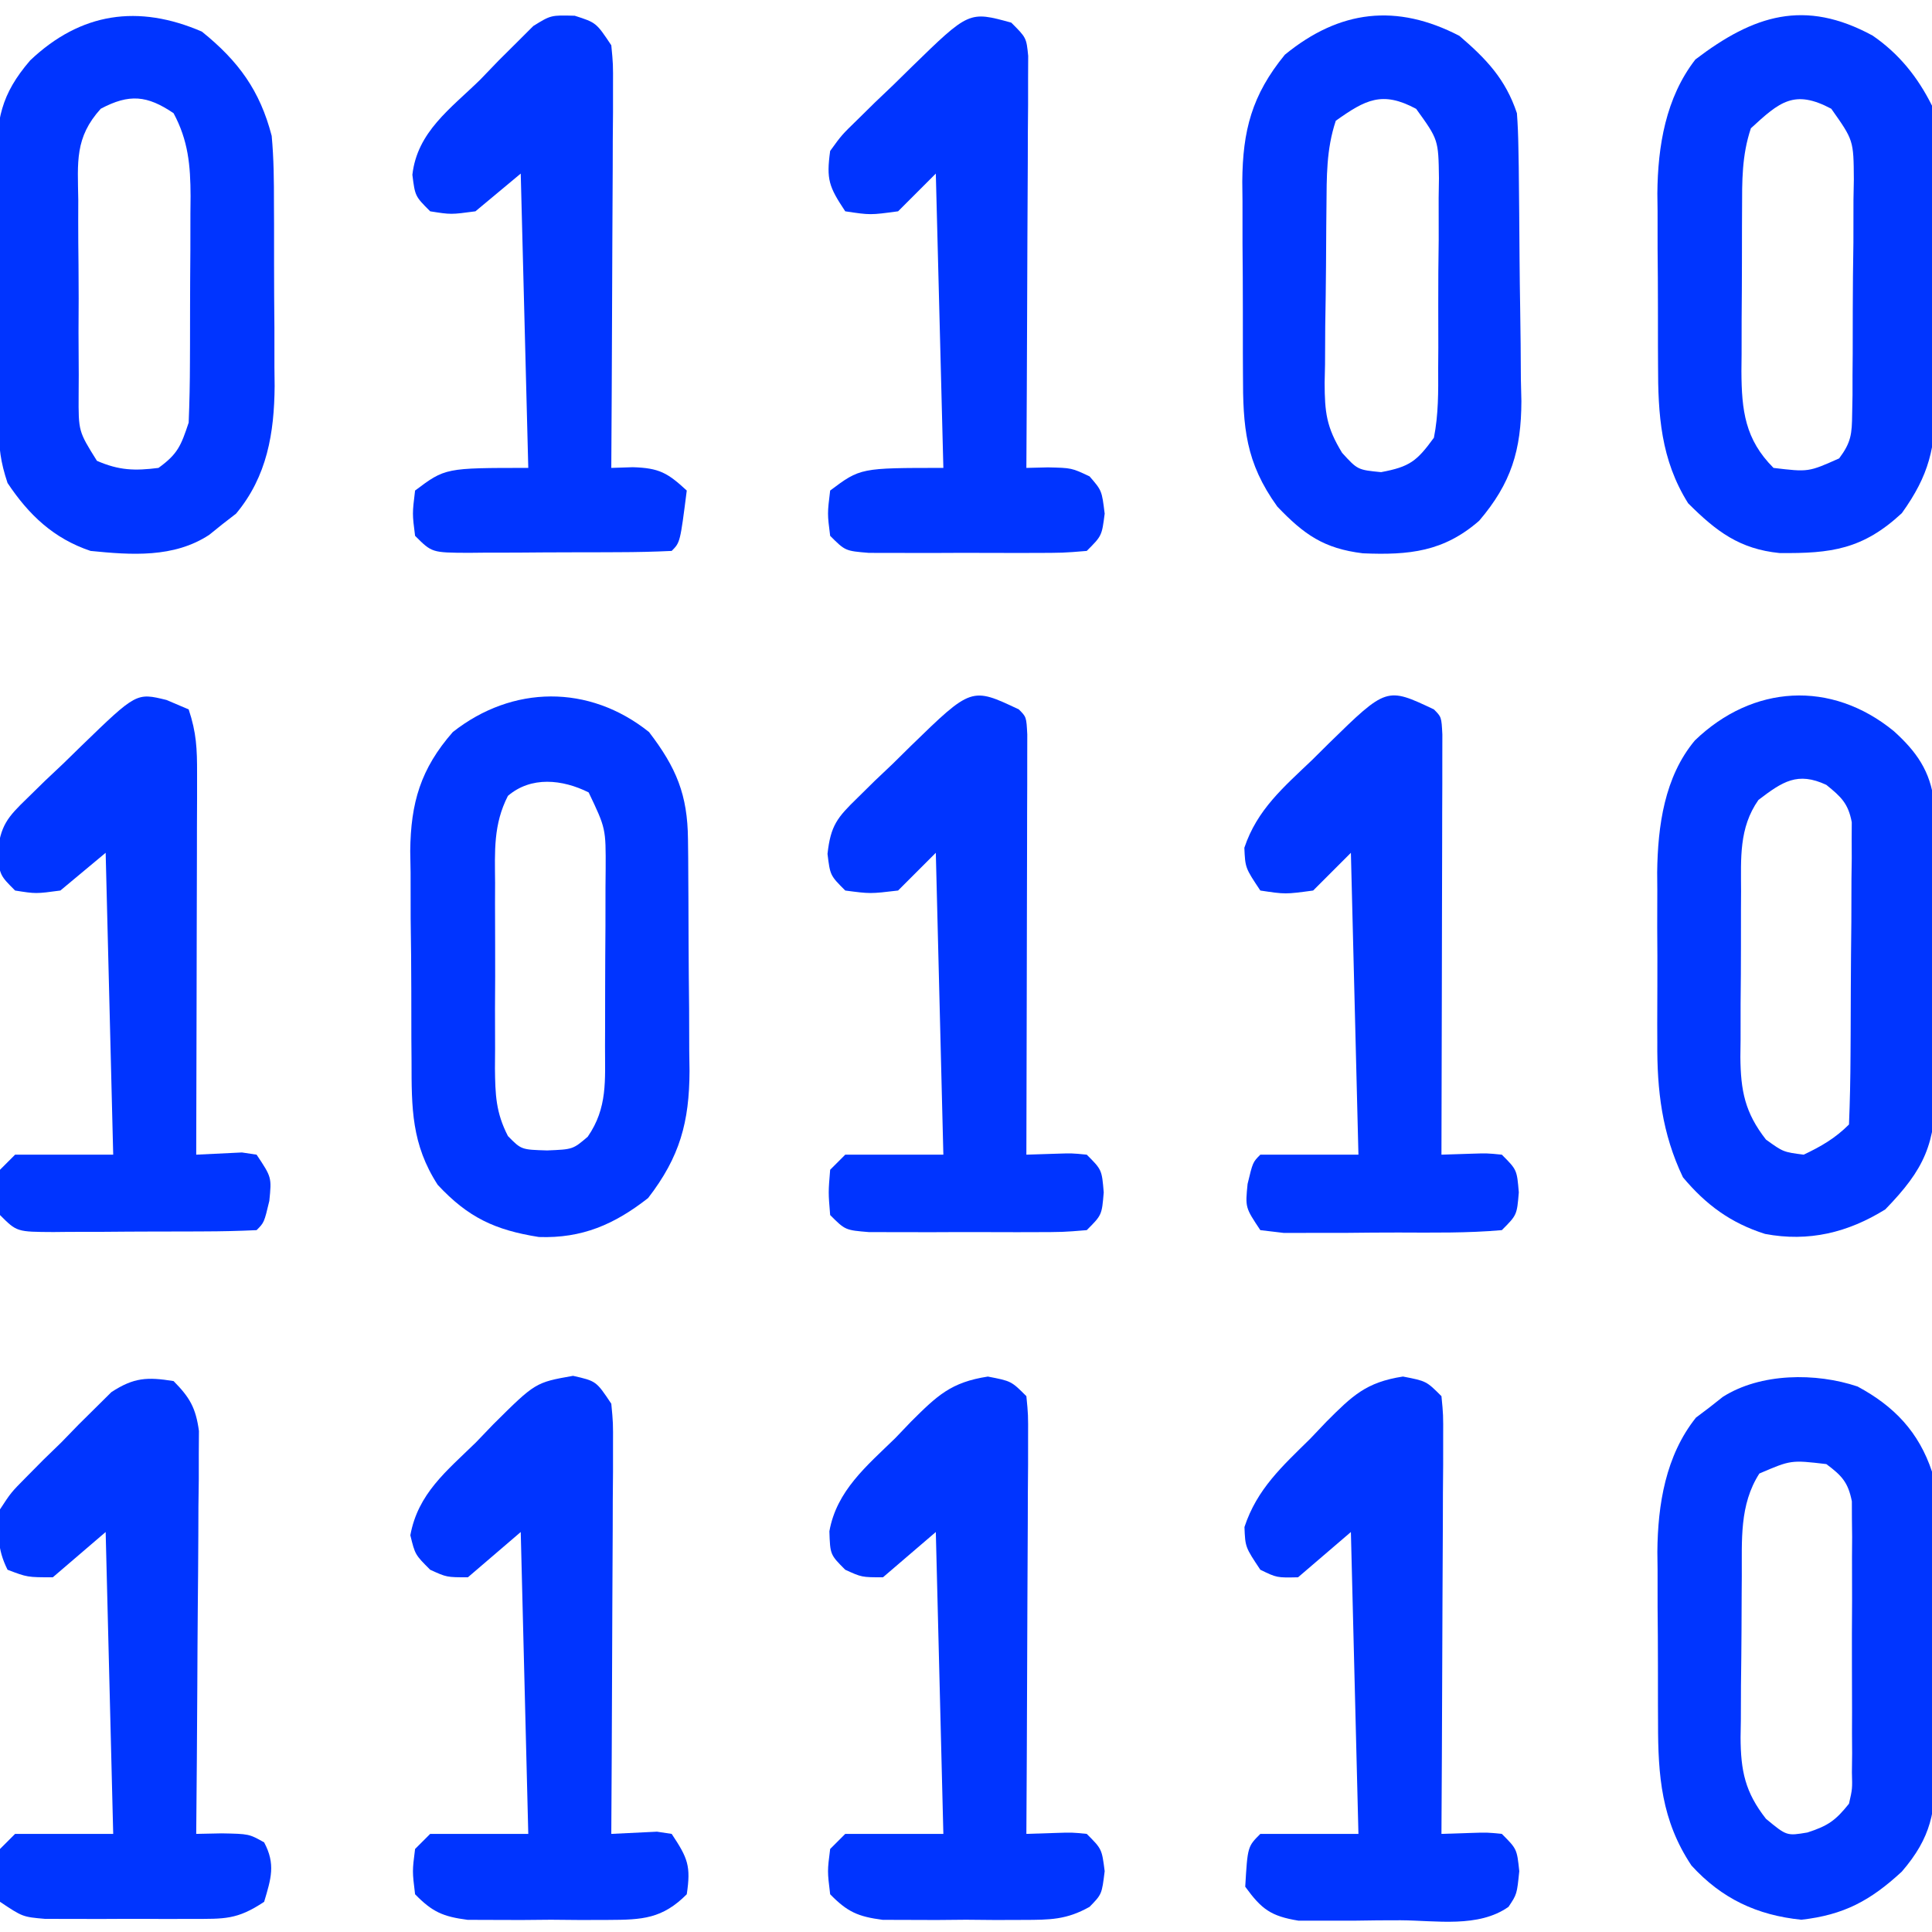
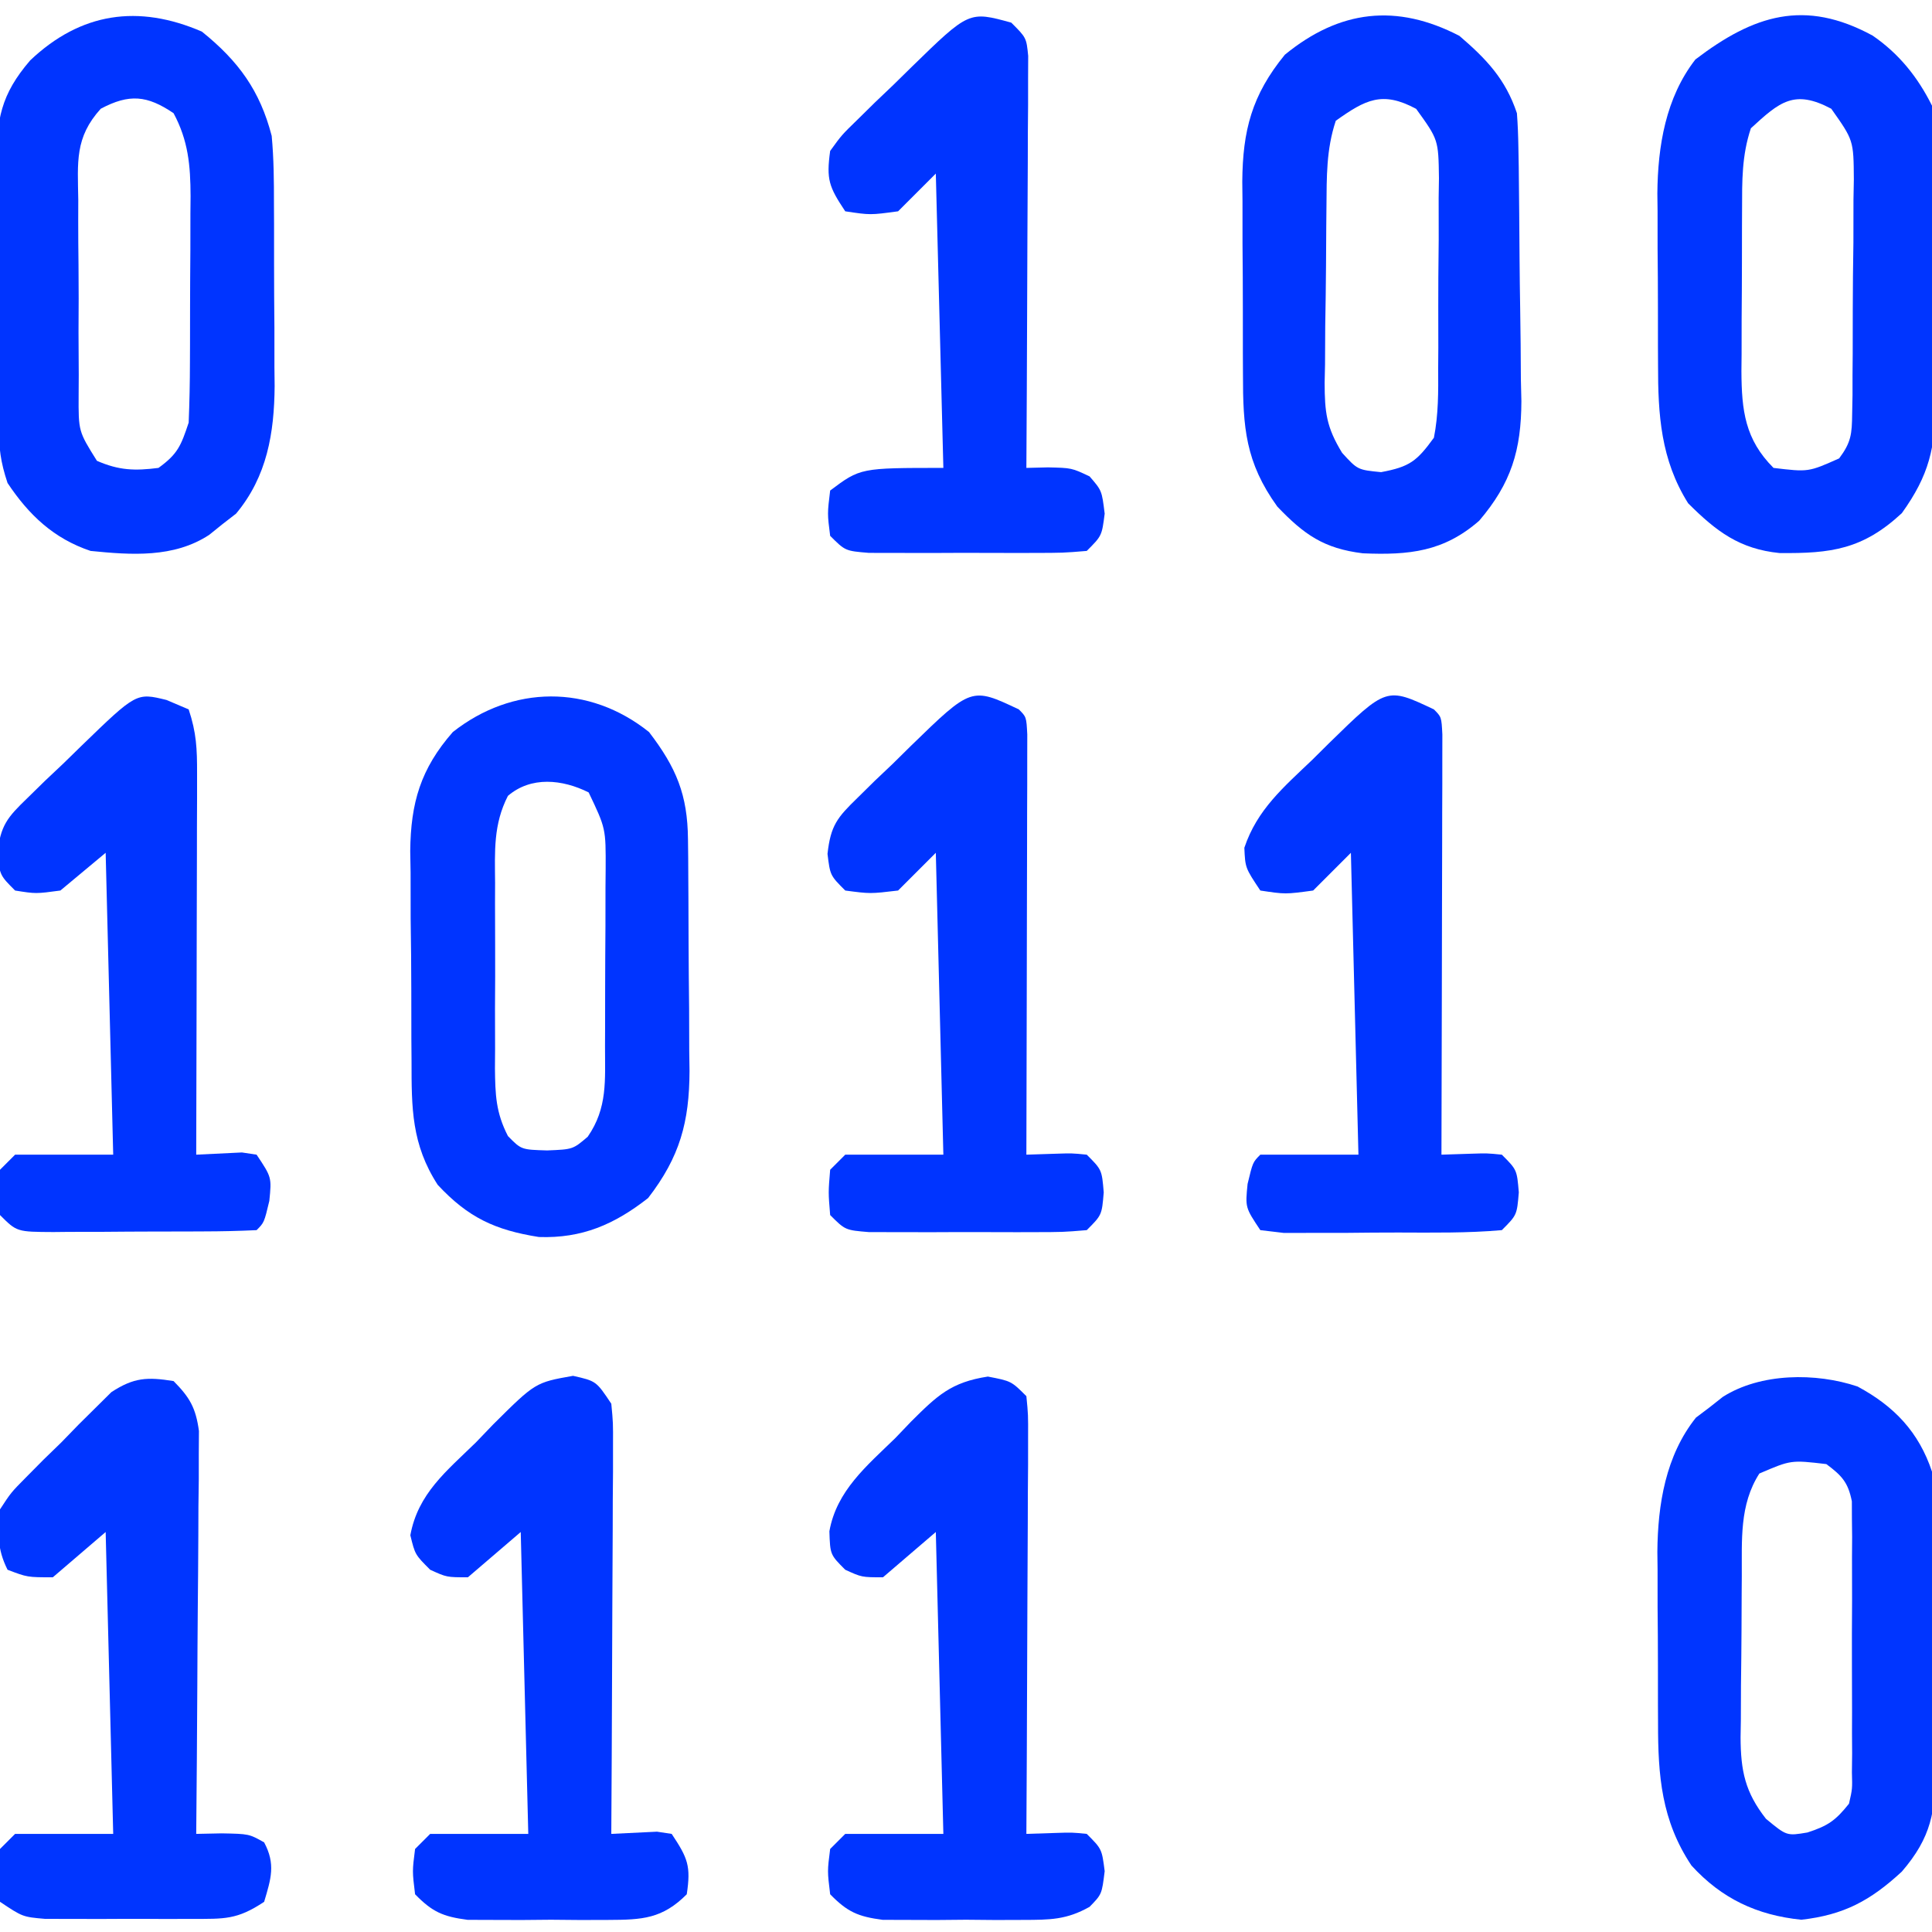
<svg xmlns="http://www.w3.org/2000/svg" version="1.1" width="256" height="256">
-   <path d="M0 0 C3.583 3.071 6.122 5.74 7.625 10.25 C7.736 11.726 7.794 13.206 7.818 14.686 C7.834 15.581 7.85 16.476 7.867 17.398 C7.911 21.495 7.952 25.593 7.975 29.69 C7.992 31.846 8.019 34.002 8.057 36.158 C8.112 39.276 8.134 42.393 8.148 45.512 C8.171 46.467 8.194 47.423 8.217 48.407 C8.197 54.89 6.876 59.272 2.625 64.25 C-2.074 68.355 -6.653 68.827 -12.793 68.566 C-17.962 67.933 -20.575 66.087 -24.125 62.375 C-28.354 56.502 -28.683 51.855 -28.676 44.82 C-28.68 43.912 -28.684 43.003 -28.689 42.067 C-28.694 40.149 -28.695 38.231 -28.691 36.313 C-28.688 33.392 -28.711 30.472 -28.736 27.551 C-28.739 25.682 -28.739 23.814 -28.738 21.945 C-28.747 21.078 -28.757 20.212 -28.766 19.318 C-28.715 12.556 -27.507 7.856 -23.125 2.5 C-15.846 -3.456 -8.315 -4.311 0 0 Z M-16.375 11.25 C-17.648 15.07 -17.577 18.697 -17.613 22.68 C-17.621 23.507 -17.629 24.334 -17.638 25.187 C-17.652 26.937 -17.662 28.687 -17.67 30.437 C-17.687 33.108 -17.731 35.778 -17.775 38.449 C-17.786 40.151 -17.794 41.853 -17.801 43.555 C-17.818 44.351 -17.836 45.147 -17.854 45.967 C-17.839 49.892 -17.633 51.828 -15.536 55.258 C-13.482 57.505 -13.482 57.505 -10.375 57.812 C-6.583 57.101 -5.642 56.368 -3.375 53.25 C-2.767 50.18 -2.791 47.153 -2.809 44.031 C-2.802 43.136 -2.796 42.241 -2.79 41.319 C-2.783 39.43 -2.786 37.54 -2.799 35.651 C-2.812 32.76 -2.778 29.872 -2.74 26.98 C-2.739 25.143 -2.741 23.306 -2.746 21.469 C-2.733 20.605 -2.72 19.741 -2.706 18.852 C-2.779 13.758 -2.779 13.758 -5.727 9.674 C-10.211 7.263 -12.432 8.448 -16.375 11.25 Z " fill="#0034FF" transform="translate(193.375,4.75)" />
+   <path d="M0 0 C3.583 3.071 6.122 5.74 7.625 10.25 C7.736 11.726 7.794 13.206 7.818 14.686 C7.834 15.581 7.85 16.476 7.867 17.398 C7.911 21.495 7.952 25.593 7.975 29.69 C7.992 31.846 8.019 34.002 8.057 36.158 C8.112 39.276 8.134 42.393 8.148 45.512 C8.171 46.467 8.194 47.423 8.217 48.407 C8.197 54.89 6.876 59.272 2.625 64.25 C-2.074 68.355 -6.653 68.827 -12.793 68.566 C-17.962 67.933 -20.575 66.087 -24.125 62.375 C-28.354 56.502 -28.683 51.855 -28.676 44.82 C-28.68 43.912 -28.684 43.003 -28.689 42.067 C-28.694 40.149 -28.695 38.231 -28.691 36.313 C-28.688 33.392 -28.711 30.472 -28.736 27.551 C-28.739 25.682 -28.739 23.814 -28.738 21.945 C-28.747 21.078 -28.757 20.212 -28.766 19.318 C-28.715 12.556 -27.507 7.856 -23.125 2.5 C-15.846 -3.456 -8.315 -4.311 0 0 Z M-16.375 11.25 C-17.648 15.07 -17.577 18.697 -17.613 22.68 C-17.621 23.507 -17.629 24.334 -17.638 25.187 C-17.652 26.937 -17.662 28.687 -17.67 30.437 C-17.687 33.108 -17.731 35.778 -17.775 38.449 C-17.786 40.151 -17.794 41.853 -17.801 43.555 C-17.818 44.351 -17.836 45.147 -17.854 45.967 C-17.839 49.892 -17.633 51.828 -15.536 55.258 C-13.482 57.505 -13.482 57.505 -10.375 57.812 C-6.583 57.101 -5.642 56.368 -3.375 53.25 C-2.767 50.18 -2.791 47.153 -2.809 44.031 C-2.802 43.136 -2.796 42.241 -2.79 41.319 C-2.812 32.76 -2.778 29.872 -2.74 26.98 C-2.739 25.143 -2.741 23.306 -2.746 21.469 C-2.733 20.605 -2.72 19.741 -2.706 18.852 C-2.779 13.758 -2.779 13.758 -5.727 9.674 C-10.211 7.263 -12.432 8.448 -16.375 11.25 Z " fill="#0034FF" transform="translate(193.375,4.75)" />
  <path d="M0 0 C3.625 4.733 5.105 8.316 5.161 14.198 C5.171 15.016 5.18 15.834 5.19 16.677 C5.194 17.553 5.199 18.429 5.203 19.332 C5.209 20.242 5.215 21.152 5.22 22.09 C5.23 24.014 5.236 25.938 5.24 27.862 C5.25 30.791 5.281 33.721 5.312 36.65 C5.319 38.523 5.324 40.396 5.328 42.27 C5.34 43.14 5.353 44.01 5.366 44.906 C5.341 51.669 4.093 56.291 -0.125 61.75 C-4.578 65.235 -8.865 67.109 -14.594 66.91 C-20.428 65.988 -23.977 64.318 -28 60 C-31.476 54.621 -31.467 49.831 -31.469 43.633 C-31.48 42.142 -31.48 42.142 -31.492 40.622 C-31.503 38.526 -31.505 36.43 -31.501 34.333 C-31.5 31.142 -31.542 27.953 -31.586 24.762 C-31.591 22.719 -31.594 20.676 -31.594 18.633 C-31.61 17.687 -31.627 16.741 -31.643 15.766 C-31.577 9.374 -30.269 4.872 -26 0 C-18.111 -6.218 -7.95 -6.36 0 0 Z M-18.698 8.457 C-20.644 12.258 -20.429 15.787 -20.398 20 C-20.401 20.873 -20.404 21.745 -20.407 22.645 C-20.409 24.487 -20.404 26.329 -20.391 28.172 C-20.375 30.99 -20.391 33.807 -20.41 36.625 C-20.408 38.417 -20.404 40.208 -20.398 42 C-20.405 42.842 -20.411 43.684 -20.417 44.551 C-20.375 48.04 -20.309 50.4 -18.694 53.535 C-16.926 55.338 -16.926 55.338 -13.5 55.438 C-10.09 55.3 -10.09 55.3 -8.125 53.625 C-5.471 49.792 -5.838 46.141 -5.832 41.633 C-5.829 40.802 -5.825 39.971 -5.822 39.114 C-5.817 37.354 -5.815 35.594 -5.815 33.833 C-5.813 31.143 -5.794 28.452 -5.775 25.762 C-5.772 24.052 -5.77 22.342 -5.77 20.633 C-5.762 19.829 -5.755 19.024 -5.748 18.196 C-5.724 12.771 -5.724 12.771 -8 8 C-11.484 6.258 -15.635 5.829 -18.698 8.457 Z " fill="#0034FF" transform="translate(86,97)" />
  <path d="M0 0 C4.848 3.905 7.69 7.807 9.25 13.812 C9.534 16.833 9.554 19.835 9.551 22.867 C9.555 23.728 9.559 24.588 9.564 25.474 C9.569 27.288 9.57 29.102 9.566 30.916 C9.563 33.672 9.586 36.427 9.611 39.184 C9.614 40.953 9.614 42.723 9.613 44.492 C9.622 45.307 9.632 46.122 9.641 46.961 C9.592 53.178 8.647 58.942 4.531 63.871 C3.943 64.326 3.356 64.781 2.75 65.25 C2.162 65.723 1.574 66.196 0.969 66.684 C-3.722 69.764 -9.369 69.354 -14.75 68.812 C-19.63 67.171 -22.916 64.063 -25.75 59.812 C-26.692 56.987 -26.891 55.184 -26.927 52.253 C-26.94 51.331 -26.953 50.41 -26.966 49.461 C-26.973 48.467 -26.981 47.473 -26.988 46.449 C-26.996 45.424 -27.004 44.4 -27.013 43.344 C-27.027 41.174 -27.037 39.005 -27.045 36.835 C-27.062 33.523 -27.106 30.212 -27.15 26.9 C-27.161 24.792 -27.169 22.683 -27.176 20.574 C-27.193 19.587 -27.211 18.599 -27.229 17.581 C-27.21 11.643 -26.657 8.357 -22.75 3.812 C-16.029 -2.555 -8.416 -3.634 0 0 Z M-13.398 10.22 C-16.86 14.035 -16.453 17.296 -16.379 22.285 C-16.381 23.205 -16.384 24.124 -16.386 25.071 C-16.385 27.012 -16.372 28.953 -16.347 30.894 C-16.313 33.868 -16.326 36.84 -16.346 39.814 C-16.339 41.701 -16.329 43.587 -16.316 45.473 C-16.321 46.363 -16.326 47.254 -16.331 48.172 C-16.354 52.964 -16.354 52.964 -13.906 56.873 C-10.984 58.146 -8.902 58.215 -5.75 57.812 C-3.191 55.959 -2.771 54.875 -1.75 51.812 C-1.641 49.14 -1.586 46.494 -1.582 43.82 C-1.579 43.037 -1.575 42.254 -1.572 41.448 C-1.567 39.792 -1.565 38.136 -1.565 36.48 C-1.563 33.954 -1.544 31.428 -1.525 28.902 C-1.522 27.292 -1.52 25.681 -1.52 24.07 C-1.509 22.942 -1.509 22.942 -1.498 21.791 C-1.515 17.703 -1.804 14.445 -3.75 10.812 C-7.238 8.449 -9.61 8.207 -13.398 10.22 Z " fill="#0034FF" transform="translate(26.75,4.188)" />
  <path d="M0 0 C4.88 2.625 8.117 6.044 9.863 11.281 C9.969 12.799 10.022 14.32 10.04 15.841 C10.06 17.223 10.06 17.223 10.079 18.633 C10.087 19.627 10.094 20.621 10.102 21.645 C10.11 22.669 10.118 23.694 10.126 24.75 C10.14 26.919 10.151 29.089 10.158 31.259 C10.176 34.571 10.22 37.882 10.264 41.193 C10.274 43.302 10.282 45.411 10.289 47.52 C10.307 48.507 10.324 49.495 10.342 50.513 C10.324 56.299 9.792 59.72 5.863 64.281 C1.698 68.126 -1.811 70.018 -7.449 70.656 C-13.322 70.059 -18.004 67.865 -22.012 63.469 C-25.991 57.499 -26.446 51.553 -26.438 44.602 C-26.442 43.789 -26.446 42.977 -26.45 42.14 C-26.456 40.431 -26.457 38.722 -26.452 37.012 C-26.449 34.42 -26.473 31.83 -26.498 29.238 C-26.5 27.568 -26.501 25.897 -26.5 24.227 C-26.509 23.464 -26.518 22.701 -26.528 21.915 C-26.475 15.62 -25.429 9.157 -21.418 4.125 C-20.83 3.682 -20.242 3.238 -19.637 2.781 C-19.049 2.317 -18.461 1.853 -17.855 1.375 C-12.856 -1.807 -5.523 -1.858 0 0 Z M-13.012 11.531 C-15.677 15.678 -15.312 20.376 -15.34 25.152 C-15.346 25.912 -15.351 26.671 -15.357 27.453 C-15.367 29.056 -15.373 30.659 -15.377 32.262 C-15.387 34.707 -15.418 37.151 -15.449 39.596 C-15.456 41.156 -15.461 42.717 -15.465 44.277 C-15.477 45.005 -15.49 45.732 -15.502 46.481 C-15.483 50.935 -14.902 53.756 -12.137 57.281 C-9.388 59.558 -9.388 59.558 -6.637 59.094 C-3.893 58.202 -2.918 57.506 -1.137 55.281 C-0.686 53.313 -0.686 53.313 -0.749 51.133 C-0.739 50.302 -0.73 49.471 -0.72 48.615 C-0.726 47.721 -0.732 46.827 -0.738 45.906 C-0.735 44.985 -0.733 44.065 -0.73 43.116 C-0.728 41.169 -0.733 39.222 -0.746 37.275 C-0.762 34.293 -0.746 31.311 -0.727 28.328 C-0.729 26.437 -0.732 24.547 -0.738 22.656 C-0.732 21.762 -0.726 20.869 -0.72 19.948 C-0.729 19.117 -0.739 18.286 -0.749 17.43 C-0.751 16.699 -0.753 15.969 -0.756 15.216 C-1.253 12.692 -2.09 11.808 -4.137 10.281 C-8.822 9.731 -8.822 9.731 -13.012 11.531 Z " fill="#0035FF" transform="translate(246.137,183.719)" />
-   <path d="M0 0 C2.996 2.706 4.848 5.306 5.33 9.388 C5.338 10.214 5.345 11.039 5.353 11.89 C5.366 12.831 5.379 13.773 5.392 14.743 C5.394 15.753 5.396 16.764 5.398 17.805 C5.405 18.85 5.412 19.896 5.419 20.973 C5.429 23.184 5.433 25.394 5.433 27.605 C5.437 30.981 5.474 34.355 5.512 37.73 C5.518 39.88 5.522 42.03 5.523 44.18 C5.538 45.186 5.552 46.193 5.567 47.229 C5.519 54.694 4.102 57.999 -1.125 63.375 C-6.064 66.448 -11.288 67.724 -17.062 66.625 C-21.609 65.182 -24.891 62.767 -27.938 59.125 C-30.71 53.331 -31.387 47.593 -31.336 41.25 C-31.339 40.441 -31.342 39.631 -31.345 38.797 C-31.347 37.1 -31.341 35.402 -31.329 33.705 C-31.313 31.131 -31.329 28.558 -31.348 25.984 C-31.346 24.323 -31.342 22.661 -31.336 21 C-31.342 20.243 -31.348 19.487 -31.354 18.708 C-31.275 12.579 -30.4 6.069 -26.356 1.234 C-18.69 -6.149 -8.309 -6.792 0 0 Z M-17.938 9.125 C-20.537 12.824 -20.244 16.869 -20.238 21.215 C-20.243 21.996 -20.247 22.778 -20.251 23.583 C-20.257 25.233 -20.258 26.883 -20.253 28.533 C-20.25 31.05 -20.273 33.567 -20.299 36.084 C-20.301 37.69 -20.302 39.296 -20.301 40.902 C-20.31 41.651 -20.319 42.401 -20.329 43.172 C-20.289 47.668 -19.726 50.558 -16.938 54.125 C-14.646 55.775 -14.646 55.775 -11.938 56.125 C-9.596 55.007 -7.774 53.962 -5.938 52.125 C-5.811 49.058 -5.749 46.014 -5.734 42.945 C-5.729 42.022 -5.723 41.098 -5.717 40.146 C-5.708 38.187 -5.701 36.229 -5.697 34.27 C-5.688 31.27 -5.657 28.27 -5.625 25.27 C-5.618 23.37 -5.613 21.47 -5.609 19.57 C-5.597 18.67 -5.585 17.77 -5.572 16.843 C-5.575 16.005 -5.578 15.168 -5.581 14.305 C-5.577 13.569 -5.574 12.832 -5.57 12.074 C-6.042 9.571 -6.986 8.708 -8.938 7.125 C-12.748 5.347 -14.735 6.681 -17.938 9.125 Z " fill="#0035FF" transform="translate(250.938,96.875)" />
  <path d="M0 0 C3.49 2.4 5.964 5.483 7.863 9.281 C7.973 10.755 8.022 12.234 8.04 13.712 C8.06 15.089 8.06 15.089 8.079 16.494 C8.087 17.49 8.094 18.486 8.102 19.512 C8.11 20.536 8.118 21.559 8.126 22.614 C8.14 24.785 8.151 26.957 8.158 29.128 C8.176 32.438 8.219 35.747 8.264 39.057 C8.274 41.167 8.282 43.277 8.289 45.387 C8.307 46.372 8.324 47.358 8.342 48.374 C8.323 54.573 7.504 58.217 3.863 63.281 C-1.311 68.077 -5.499 68.635 -12.344 68.562 C-17.62 68.031 -20.71 65.708 -24.449 61.969 C-28.082 56.184 -28.445 50.226 -28.438 43.602 C-28.442 42.789 -28.446 41.977 -28.45 41.14 C-28.456 39.431 -28.457 37.722 -28.452 36.012 C-28.449 33.42 -28.473 30.83 -28.498 28.238 C-28.5 26.568 -28.501 24.897 -28.5 23.227 C-28.509 22.464 -28.518 21.701 -28.528 20.915 C-28.475 14.644 -27.419 8.217 -23.488 3.16 C-15.766 -2.727 -9.019 -4.903 0 0 Z M-16.137 12.281 C-17.349 15.917 -17.299 19.268 -17.305 23.055 C-17.308 23.815 -17.311 24.576 -17.315 25.36 C-17.32 26.969 -17.322 28.578 -17.322 30.187 C-17.324 32.64 -17.342 35.093 -17.361 37.547 C-17.364 39.112 -17.366 40.677 -17.367 42.242 C-17.374 42.973 -17.382 43.703 -17.389 44.455 C-17.366 49.688 -16.909 53.509 -13.137 57.281 C-8.512 57.836 -8.512 57.836 -4.44 56.02 C-2.848 53.896 -2.747 52.784 -2.717 50.149 C-2.701 49.321 -2.685 48.493 -2.669 47.64 C-2.668 46.75 -2.668 45.859 -2.668 44.941 C-2.66 44.023 -2.653 43.104 -2.645 42.158 C-2.634 40.216 -2.631 38.273 -2.636 36.33 C-2.637 33.358 -2.595 30.388 -2.551 27.416 C-2.546 25.529 -2.543 23.641 -2.543 21.754 C-2.527 20.865 -2.51 19.977 -2.493 19.061 C-2.53 13.866 -2.53 13.866 -5.486 9.689 C-10.392 7.083 -12.327 8.772 -16.137 12.281 Z " fill="#0035FF" transform="translate(248.137,4.719)" />
  <path d="M0 0 C3.102 0.598 3.102 0.598 5.102 2.598 C5.342 5.04 5.342 5.04 5.329 8.149 C5.328 9.31 5.328 10.471 5.328 11.667 C5.318 12.926 5.308 14.184 5.297 15.48 C5.294 16.765 5.291 18.05 5.288 19.373 C5.281 22.789 5.261 26.205 5.239 29.622 C5.218 33.107 5.209 36.593 5.199 40.078 C5.178 46.918 5.144 53.758 5.102 60.598 C6.38 60.556 7.659 60.515 8.977 60.473 C11.156 60.402 11.156 60.402 13.102 60.598 C15.102 62.598 15.102 62.598 15.477 65.535 C15.102 68.598 15.102 68.598 13.477 70.264 C10.406 71.988 8.24 71.986 4.727 71.996 C2.878 72.002 2.878 72.002 0.992 72.008 C-0.292 71.996 -1.576 71.985 -2.898 71.973 C-4.824 71.99 -4.824 71.99 -6.789 72.008 C-8.021 72.004 -9.254 72 -10.523 71.996 C-11.65 71.993 -12.777 71.989 -13.938 71.986 C-17.204 71.558 -18.612 70.943 -20.898 68.598 C-21.273 65.535 -21.273 65.535 -20.898 62.598 C-20.238 61.938 -19.578 61.278 -18.898 60.598 C-14.608 60.598 -10.318 60.598 -5.898 60.598 C-6.228 47.398 -6.558 34.198 -6.898 20.598 C-9.208 22.578 -11.518 24.558 -13.898 26.598 C-16.711 26.598 -16.711 26.598 -18.898 25.598 C-20.898 23.598 -20.898 23.598 -21 20.5 C-20.043 15.119 -16.041 11.83 -12.273 8.16 C-11.573 7.429 -10.874 6.697 -10.152 5.943 C-6.712 2.526 -4.895 0.75 0 0 Z " fill="#0034FF" transform="translate(130.898,182.402)" />
-   <path d="M0 0 C3.102 0.602 3.102 0.602 5.102 2.602 C5.342 5.044 5.342 5.044 5.329 8.153 C5.328 9.314 5.328 10.475 5.328 11.671 C5.318 12.93 5.308 14.188 5.297 15.484 C5.294 16.769 5.291 18.053 5.288 19.377 C5.281 22.793 5.261 26.209 5.239 29.625 C5.218 33.111 5.209 36.596 5.199 40.082 C5.178 46.922 5.144 53.762 5.102 60.602 C6.38 60.56 7.659 60.519 8.977 60.477 C11.156 60.406 11.156 60.406 13.102 60.602 C15.102 62.602 15.102 62.602 15.414 65.539 C15.102 68.602 15.102 68.602 13.988 70.266 C10.013 73.08 4.404 72.078 -0.295 72.048 C-2.326 72.039 -4.354 72.068 -6.385 72.1 C-8.308 72.099 -8.308 72.099 -10.27 72.098 C-11.444 72.1 -12.619 72.101 -13.83 72.103 C-17.504 71.503 -18.73 70.589 -20.898 67.602 C-20.586 62.289 -20.586 62.289 -18.898 60.602 C-14.608 60.602 -10.318 60.602 -5.898 60.602 C-6.228 47.402 -6.558 34.202 -6.898 20.602 C-9.208 22.582 -11.518 24.562 -13.898 26.602 C-16.711 26.664 -16.711 26.664 -18.898 25.602 C-20.898 22.602 -20.898 22.602 -21 19.938 C-19.335 14.895 -16.003 11.903 -12.273 8.227 C-11.573 7.491 -10.874 6.754 -10.152 5.996 C-6.714 2.558 -4.909 0.757 0 0 Z " fill="#0034FF" transform="translate(185.898,182.398)" />
  <path d="M0 0 C3.066 0.695 3.066 0.695 5.066 3.695 C5.307 6.22 5.307 6.22 5.293 9.268 C5.293 10.409 5.293 11.55 5.293 12.726 C5.283 13.957 5.272 15.188 5.262 16.457 C5.259 17.718 5.256 18.979 5.253 20.278 C5.244 23.627 5.226 26.976 5.204 30.324 C5.183 33.743 5.174 37.161 5.164 40.58 C5.142 47.285 5.108 53.99 5.066 60.695 C7.085 60.598 9.103 60.5 11.121 60.402 C11.763 60.499 12.405 60.596 13.066 60.695 C15.214 63.917 15.627 64.955 15.066 68.695 C11.825 71.949 9.171 72.08 4.691 72.094 C2.843 72.1 2.843 72.1 0.957 72.105 C-0.327 72.094 -1.611 72.082 -2.934 72.07 C-4.859 72.088 -4.859 72.088 -6.824 72.105 C-8.057 72.102 -9.289 72.098 -10.559 72.094 C-11.685 72.09 -12.812 72.087 -13.973 72.083 C-17.239 71.655 -18.647 71.04 -20.934 68.695 C-21.309 65.633 -21.309 65.633 -20.934 62.695 C-20.274 62.035 -19.614 61.375 -18.934 60.695 C-14.644 60.695 -10.354 60.695 -5.934 60.695 C-6.264 47.495 -6.594 34.295 -6.934 20.695 C-9.244 22.675 -11.554 24.655 -13.934 26.695 C-16.746 26.695 -16.746 26.695 -18.934 25.695 C-20.934 23.695 -20.934 23.695 -21.562 21.125 C-20.55 15.604 -16.79 12.645 -12.871 8.82 C-12.119 8.037 -11.367 7.253 -10.592 6.445 C-4.996 0.883 -4.996 0.883 0 0 Z " fill="#0034FF" transform="translate(75.934,182.305)" />
  <path d="M0 0 C2.158 2.183 2.938 3.55 3.361 6.607 C3.354 7.593 3.347 8.579 3.341 9.595 C3.34 10.716 3.34 11.836 3.34 12.991 C3.324 14.196 3.309 15.4 3.293 16.641 C3.289 17.878 3.284 19.115 3.28 20.39 C3.266 23.672 3.239 26.953 3.206 30.234 C3.175 33.586 3.162 36.937 3.146 40.289 C3.113 46.86 3.063 53.43 3 60 C4.114 59.977 5.228 59.954 6.375 59.93 C10 60 10 60 12 61.125 C13.543 64.018 12.913 65.936 12 69 C8.404 71.397 6.741 71.257 2.469 71.266 C1.184 71.268 -0.102 71.271 -1.426 71.273 C-2.429 71.267 -2.429 71.267 -3.452 71.261 C-5.493 71.25 -7.533 71.261 -9.574 71.273 C-10.859 71.271 -12.145 71.268 -13.469 71.266 C-14.649 71.263 -15.829 71.261 -17.045 71.259 C-20 71 -20 71 -23 69 C-23.312 65.5 -23.312 65.5 -23 62 C-22.34 61.34 -21.68 60.68 -21 60 C-16.71 60 -12.42 60 -8 60 C-8.33 46.8 -8.66 33.6 -9 20 C-11.31 21.98 -13.62 23.96 -16 26 C-19.375 26 -19.375 26 -22 25 C-23.414 22.172 -23.281 20.134 -23 17 C-21.535 14.758 -21.535 14.758 -19.492 12.695 C-18.382 11.574 -18.382 11.574 -17.25 10.43 C-16.466 9.669 -15.682 8.909 -14.875 8.125 C-14.114 7.341 -13.354 6.558 -12.57 5.75 C-11.823 5.01 -11.075 4.27 -10.305 3.508 C-9.624 2.834 -8.943 2.16 -8.242 1.465 C-5.262 -0.483 -3.491 -0.561 0 0 Z " fill="#0035FF" transform="translate(23,183)" />
  <path d="M0 0 C2 2 2 2 2.241 4.404 C2.234 5.917 2.234 5.917 2.227 7.459 C2.227 8.601 2.227 9.742 2.227 10.917 C2.216 12.154 2.206 13.39 2.195 14.664 C2.192 15.926 2.19 17.189 2.187 18.489 C2.177 21.846 2.159 25.203 2.137 28.56 C2.117 31.986 2.108 35.411 2.098 38.836 C2.076 45.557 2.042 52.279 2 59 C2.941 58.977 3.882 58.954 4.852 58.93 C8 59 8 59 10.375 60.125 C12 62 12 62 12.375 65.062 C12 68 12 68 10 70 C6.867 70.259 6.867 70.259 2.875 70.266 C2.172 70.268 1.47 70.269 0.746 70.271 C-0.741 70.273 -2.227 70.269 -3.713 70.261 C-5.991 70.25 -8.269 70.261 -10.547 70.273 C-11.99 70.272 -13.432 70.27 -14.875 70.266 C-16.192 70.263 -17.51 70.261 -18.867 70.259 C-22 70 -22 70 -24 68 C-24.375 65.062 -24.375 65.062 -24 62 C-20 59 -20 59 -9 59 C-9.33 46.13 -9.66 33.26 -10 20 C-11.65 21.65 -13.3 23.3 -15 25 C-18.688 25.5 -18.688 25.5 -22 25 C-24.171 21.744 -24.518 20.776 -24 17 C-22.471 14.888 -22.471 14.888 -20.352 12.828 C-19.594 12.082 -18.836 11.335 -18.055 10.566 C-17.253 9.802 -16.451 9.038 -15.625 8.25 C-14.831 7.47 -14.037 6.69 -13.219 5.887 C-5.599 -1.54 -5.599 -1.54 0 0 Z " fill="#0034FF" transform="translate(134,3)" />
-   <path d="M0 0 C2.842 0.914 2.842 0.914 4.842 3.914 C5.083 6.401 5.083 6.401 5.069 9.396 C5.069 10.516 5.069 11.637 5.069 12.792 C5.059 14.002 5.048 15.211 5.038 16.457 C5.035 17.696 5.032 18.935 5.029 20.211 C5.02 23.501 5.002 26.79 4.98 30.08 C4.959 33.438 4.95 36.796 4.94 40.155 C4.918 46.741 4.884 53.328 4.842 59.914 C5.783 59.883 6.724 59.852 7.694 59.821 C11.206 59.925 12.314 60.581 14.842 62.914 C13.967 69.789 13.967 69.789 12.842 70.914 C10.49 71.027 8.168 71.078 5.815 71.082 C4.759 71.087 4.759 71.087 3.681 71.092 C2.189 71.097 0.697 71.1 -0.795 71.1 C-3.082 71.102 -5.369 71.12 -7.656 71.139 C-9.103 71.142 -10.55 71.144 -11.998 71.145 C-12.684 71.152 -13.371 71.159 -14.078 71.167 C-18.929 71.143 -18.929 71.143 -21.158 68.914 C-21.533 65.977 -21.533 65.977 -21.158 62.914 C-17.158 59.914 -17.158 59.914 -6.158 59.914 C-6.488 47.044 -6.818 34.174 -7.158 20.914 C-9.138 22.564 -11.118 24.214 -13.158 25.914 C-16.408 26.352 -16.408 26.352 -19.158 25.914 C-21.158 23.914 -21.158 23.914 -21.516 21.074 C-20.871 15.386 -16.472 12.327 -12.533 8.477 C-11.724 7.637 -10.916 6.797 -10.083 5.932 C-9.291 5.144 -8.498 4.355 -7.681 3.543 C-6.958 2.822 -6.236 2.101 -5.491 1.358 C-3.158 -0.086 -3.158 -0.086 0 0 Z " fill="#0034FF" transform="translate(76.158,2.086)" />
  <path d="M0 0 C1 1 1 1 1.12 3.322 C1.117 4.864 1.117 4.864 1.114 6.438 C1.113 7.599 1.113 8.76 1.113 9.956 C1.108 11.22 1.103 12.483 1.098 13.785 C1.096 15.071 1.095 16.357 1.093 17.682 C1.09 21.106 1.08 24.531 1.069 27.955 C1.058 31.447 1.054 34.94 1.049 38.432 C1.038 45.288 1.021 52.144 1 59 C2.279 58.959 3.558 58.917 4.875 58.875 C7.055 58.805 7.055 58.805 9 59 C11 61 11 61 11.25 64 C11 67 11 67 9 69 C5.867 69.259 5.867 69.259 1.875 69.266 C1.172 69.268 0.47 69.269 -0.254 69.271 C-1.741 69.273 -3.227 69.269 -4.713 69.261 C-6.991 69.25 -9.269 69.261 -11.547 69.273 C-12.99 69.272 -14.432 69.27 -15.875 69.266 C-17.192 69.263 -18.51 69.261 -19.867 69.259 C-23 69 -23 69 -25 67 C-25.25 64 -25.25 64 -25 61 C-24.34 60.34 -23.68 59.68 -23 59 C-18.71 59 -14.42 59 -10 59 C-10.33 45.8 -10.66 32.6 -11 19 C-12.65 20.65 -14.3 22.3 -16 24 C-19.688 24.438 -19.688 24.438 -23 24 C-25 22 -25 22 -25.351 19.142 C-24.93 15.372 -24.071 14.342 -21.387 11.73 C-20.257 10.616 -20.257 10.616 -19.104 9.479 C-18.306 8.722 -17.509 7.966 -16.688 7.188 C-15.902 6.412 -15.116 5.637 -14.307 4.838 C-6.277 -2.973 -6.277 -2.973 0 0 Z " fill="#0034FF" transform="translate(135,94)" />
  <path d="M0 0 C1 1 1 1 1.12 3.322 C1.117 4.864 1.117 4.864 1.114 6.438 C1.113 7.599 1.113 8.76 1.113 9.956 C1.108 11.22 1.103 12.483 1.098 13.785 C1.096 15.071 1.095 16.357 1.093 17.682 C1.09 21.106 1.08 24.531 1.069 27.955 C1.058 31.447 1.054 34.94 1.049 38.432 C1.038 45.288 1.021 52.144 1 59 C2.279 58.959 3.558 58.917 4.875 58.875 C7.055 58.805 7.055 58.805 9 59 C11 61 11 61 11.25 64 C11 67 11 67 9 69 C4.439 69.4 -0.136 69.329 -4.713 69.316 C-6.991 69.313 -9.269 69.336 -11.547 69.361 C-12.99 69.364 -14.432 69.364 -15.875 69.363 C-17.851 69.368 -17.851 69.368 -19.867 69.372 C-20.901 69.249 -21.935 69.127 -23 69 C-25 66 -25 66 -24.688 62.875 C-24 60 -24 60 -23 59 C-18.71 59 -14.42 59 -10 59 C-10.33 45.8 -10.66 32.6 -11 19 C-12.65 20.65 -14.3 22.3 -16 24 C-19.688 24.5 -19.688 24.5 -23 24 C-25 21 -25 21 -25.117 18.332 C-23.418 13.264 -19.933 10.326 -16.125 6.688 C-15.392 5.96 -14.658 5.232 -13.902 4.482 C-6.274 -2.972 -6.274 -2.972 0 0 Z " fill="#0034FF" transform="translate(190,94)" />
  <path d="M0 0 C1.454 0.619 1.454 0.619 2.938 1.25 C3.972 4.353 4.058 6.479 4.051 9.731 C4.051 10.852 4.051 11.973 4.051 13.128 C4.046 14.337 4.04 15.547 4.035 16.793 C4.034 18.032 4.032 19.27 4.031 20.547 C4.026 23.836 4.017 27.126 4.006 30.415 C3.996 33.774 3.991 37.132 3.986 40.49 C3.975 47.077 3.959 53.663 3.938 60.25 C5.956 60.152 7.974 60.055 9.992 59.957 C10.634 60.054 11.276 60.15 11.938 60.25 C13.938 63.25 13.938 63.25 13.625 66.375 C12.938 69.25 12.938 69.25 11.938 70.25 C9.585 70.363 7.263 70.414 4.91 70.418 C3.854 70.423 3.854 70.423 2.776 70.428 C1.284 70.433 -0.208 70.435 -1.7 70.435 C-3.987 70.437 -6.274 70.456 -8.561 70.475 C-10.008 70.478 -11.455 70.48 -12.902 70.48 C-13.589 70.488 -14.275 70.495 -14.983 70.502 C-19.834 70.479 -19.834 70.479 -22.062 68.25 C-22.312 65.25 -22.312 65.25 -22.062 62.25 C-21.402 61.59 -20.742 60.93 -20.062 60.25 C-15.773 60.25 -11.482 60.25 -7.062 60.25 C-7.393 47.05 -7.723 33.85 -8.062 20.25 C-10.043 21.9 -12.023 23.55 -14.062 25.25 C-17.312 25.688 -17.312 25.688 -20.062 25.25 C-22.062 23.25 -22.062 23.25 -22.416 20.392 C-21.991 16.609 -21.119 15.588 -18.414 12.98 C-17.656 12.237 -16.898 11.494 -16.117 10.729 C-15.315 9.972 -14.514 9.216 -13.688 8.438 C-12.893 7.662 -12.099 6.887 -11.281 6.088 C-3.988 -0.977 -3.988 -0.977 0 0 Z " fill="#0034FF" transform="translate(22.062,92.75)" />
</svg>